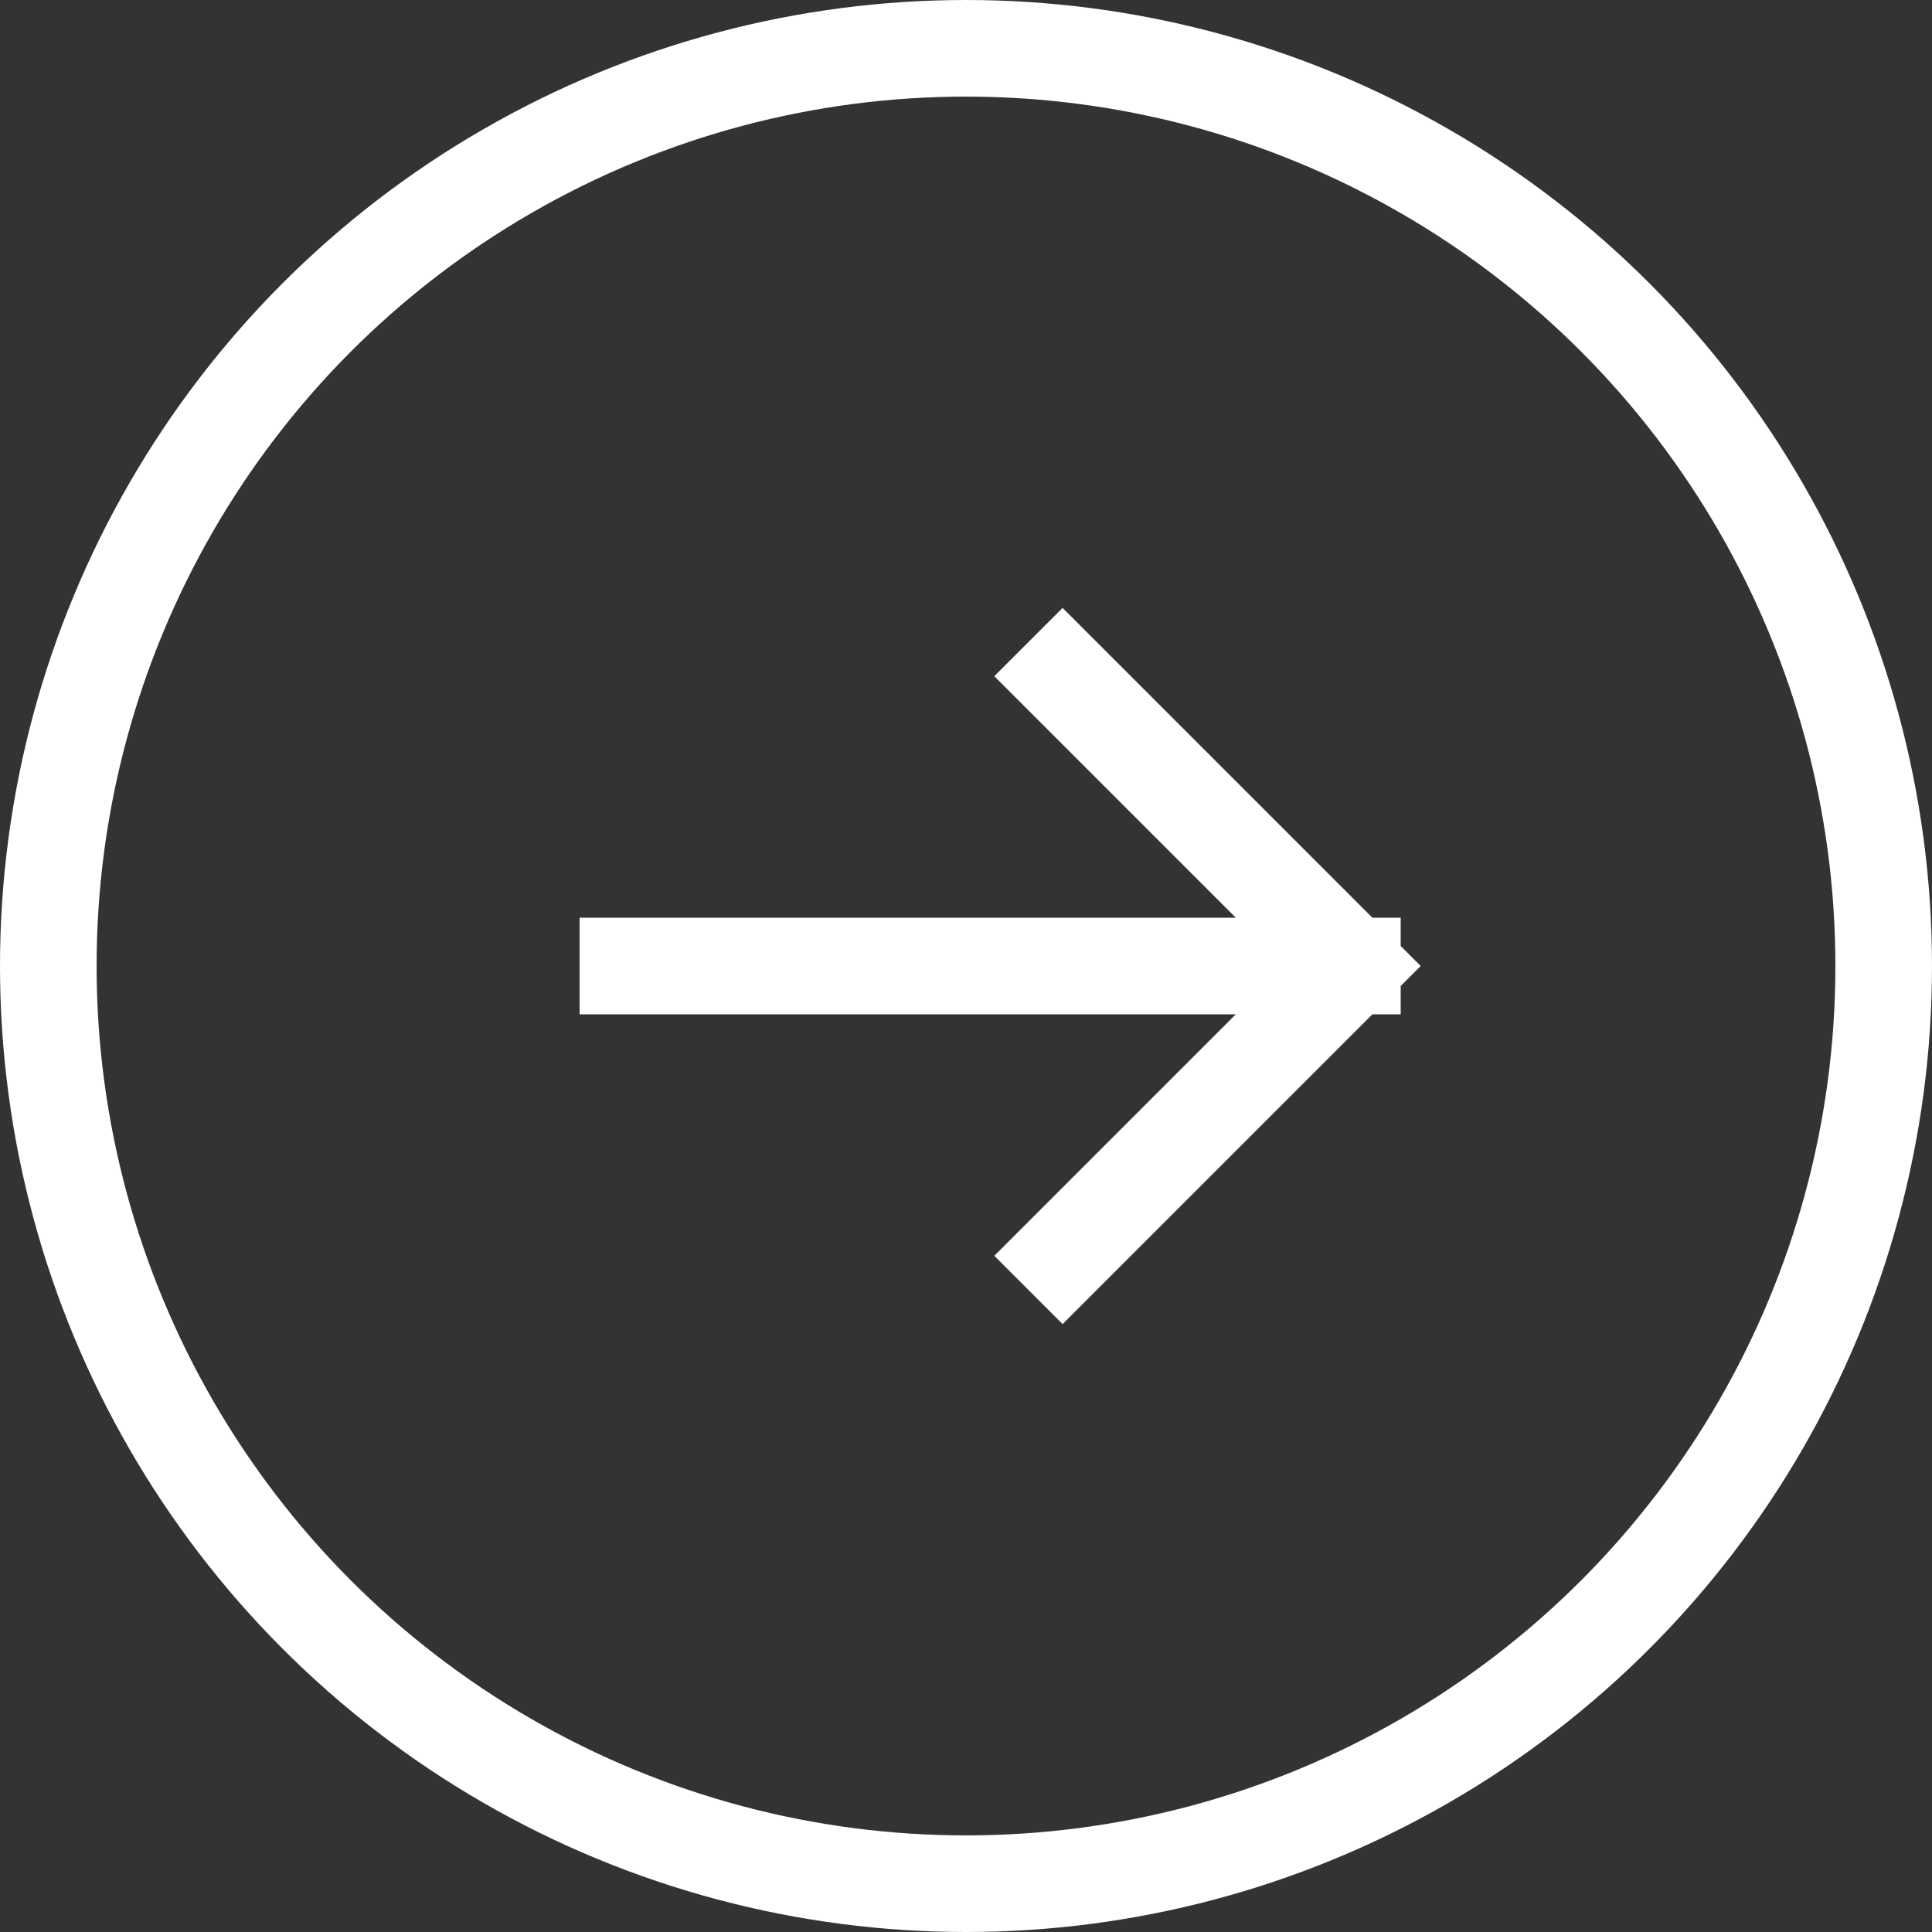
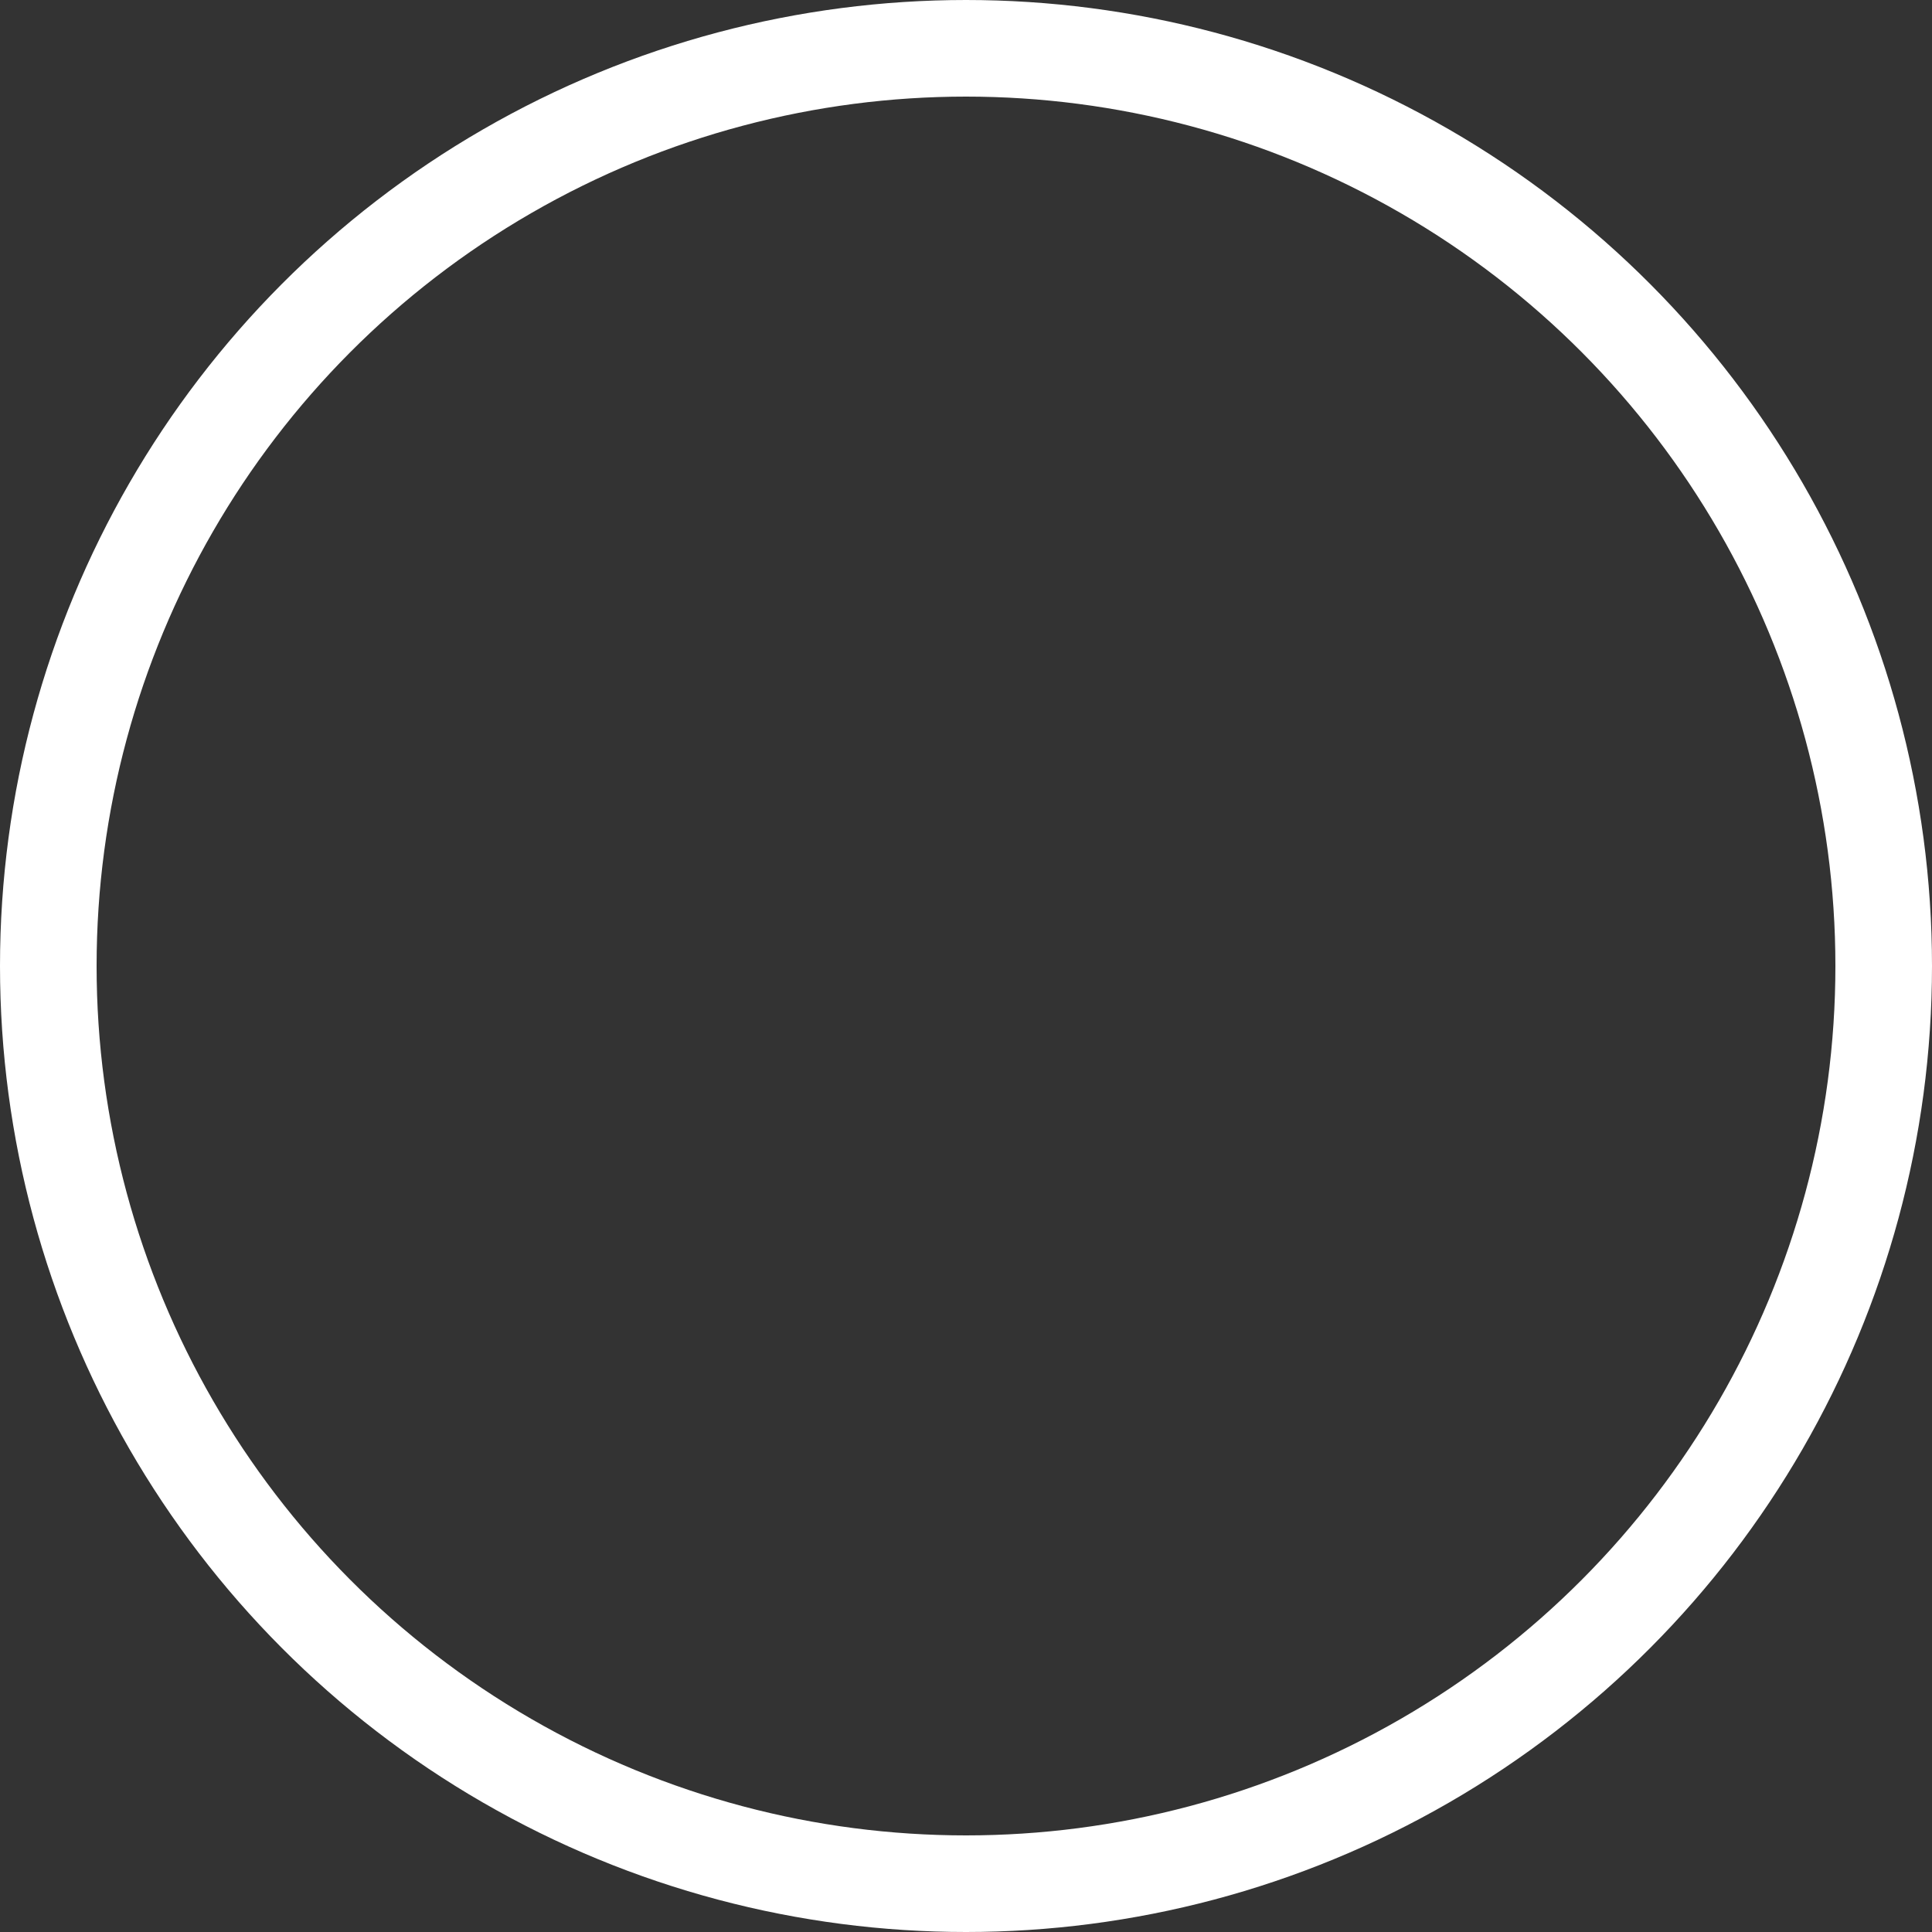
<svg xmlns="http://www.w3.org/2000/svg" width="40" height="40" viewBox="0 0 40 40" fill="none">
  <rect x="0" y="0" width="40" height="40" fill="#333333" stroke="none" />
  <circle cx="20" cy="20" r="19" stroke="white" stroke-width="2" />
-   <path d="M22 14L28 20M28 20L22 26M28 20H13" stroke="white" stroke-width="2" stroke-linecap="square" />
</svg>